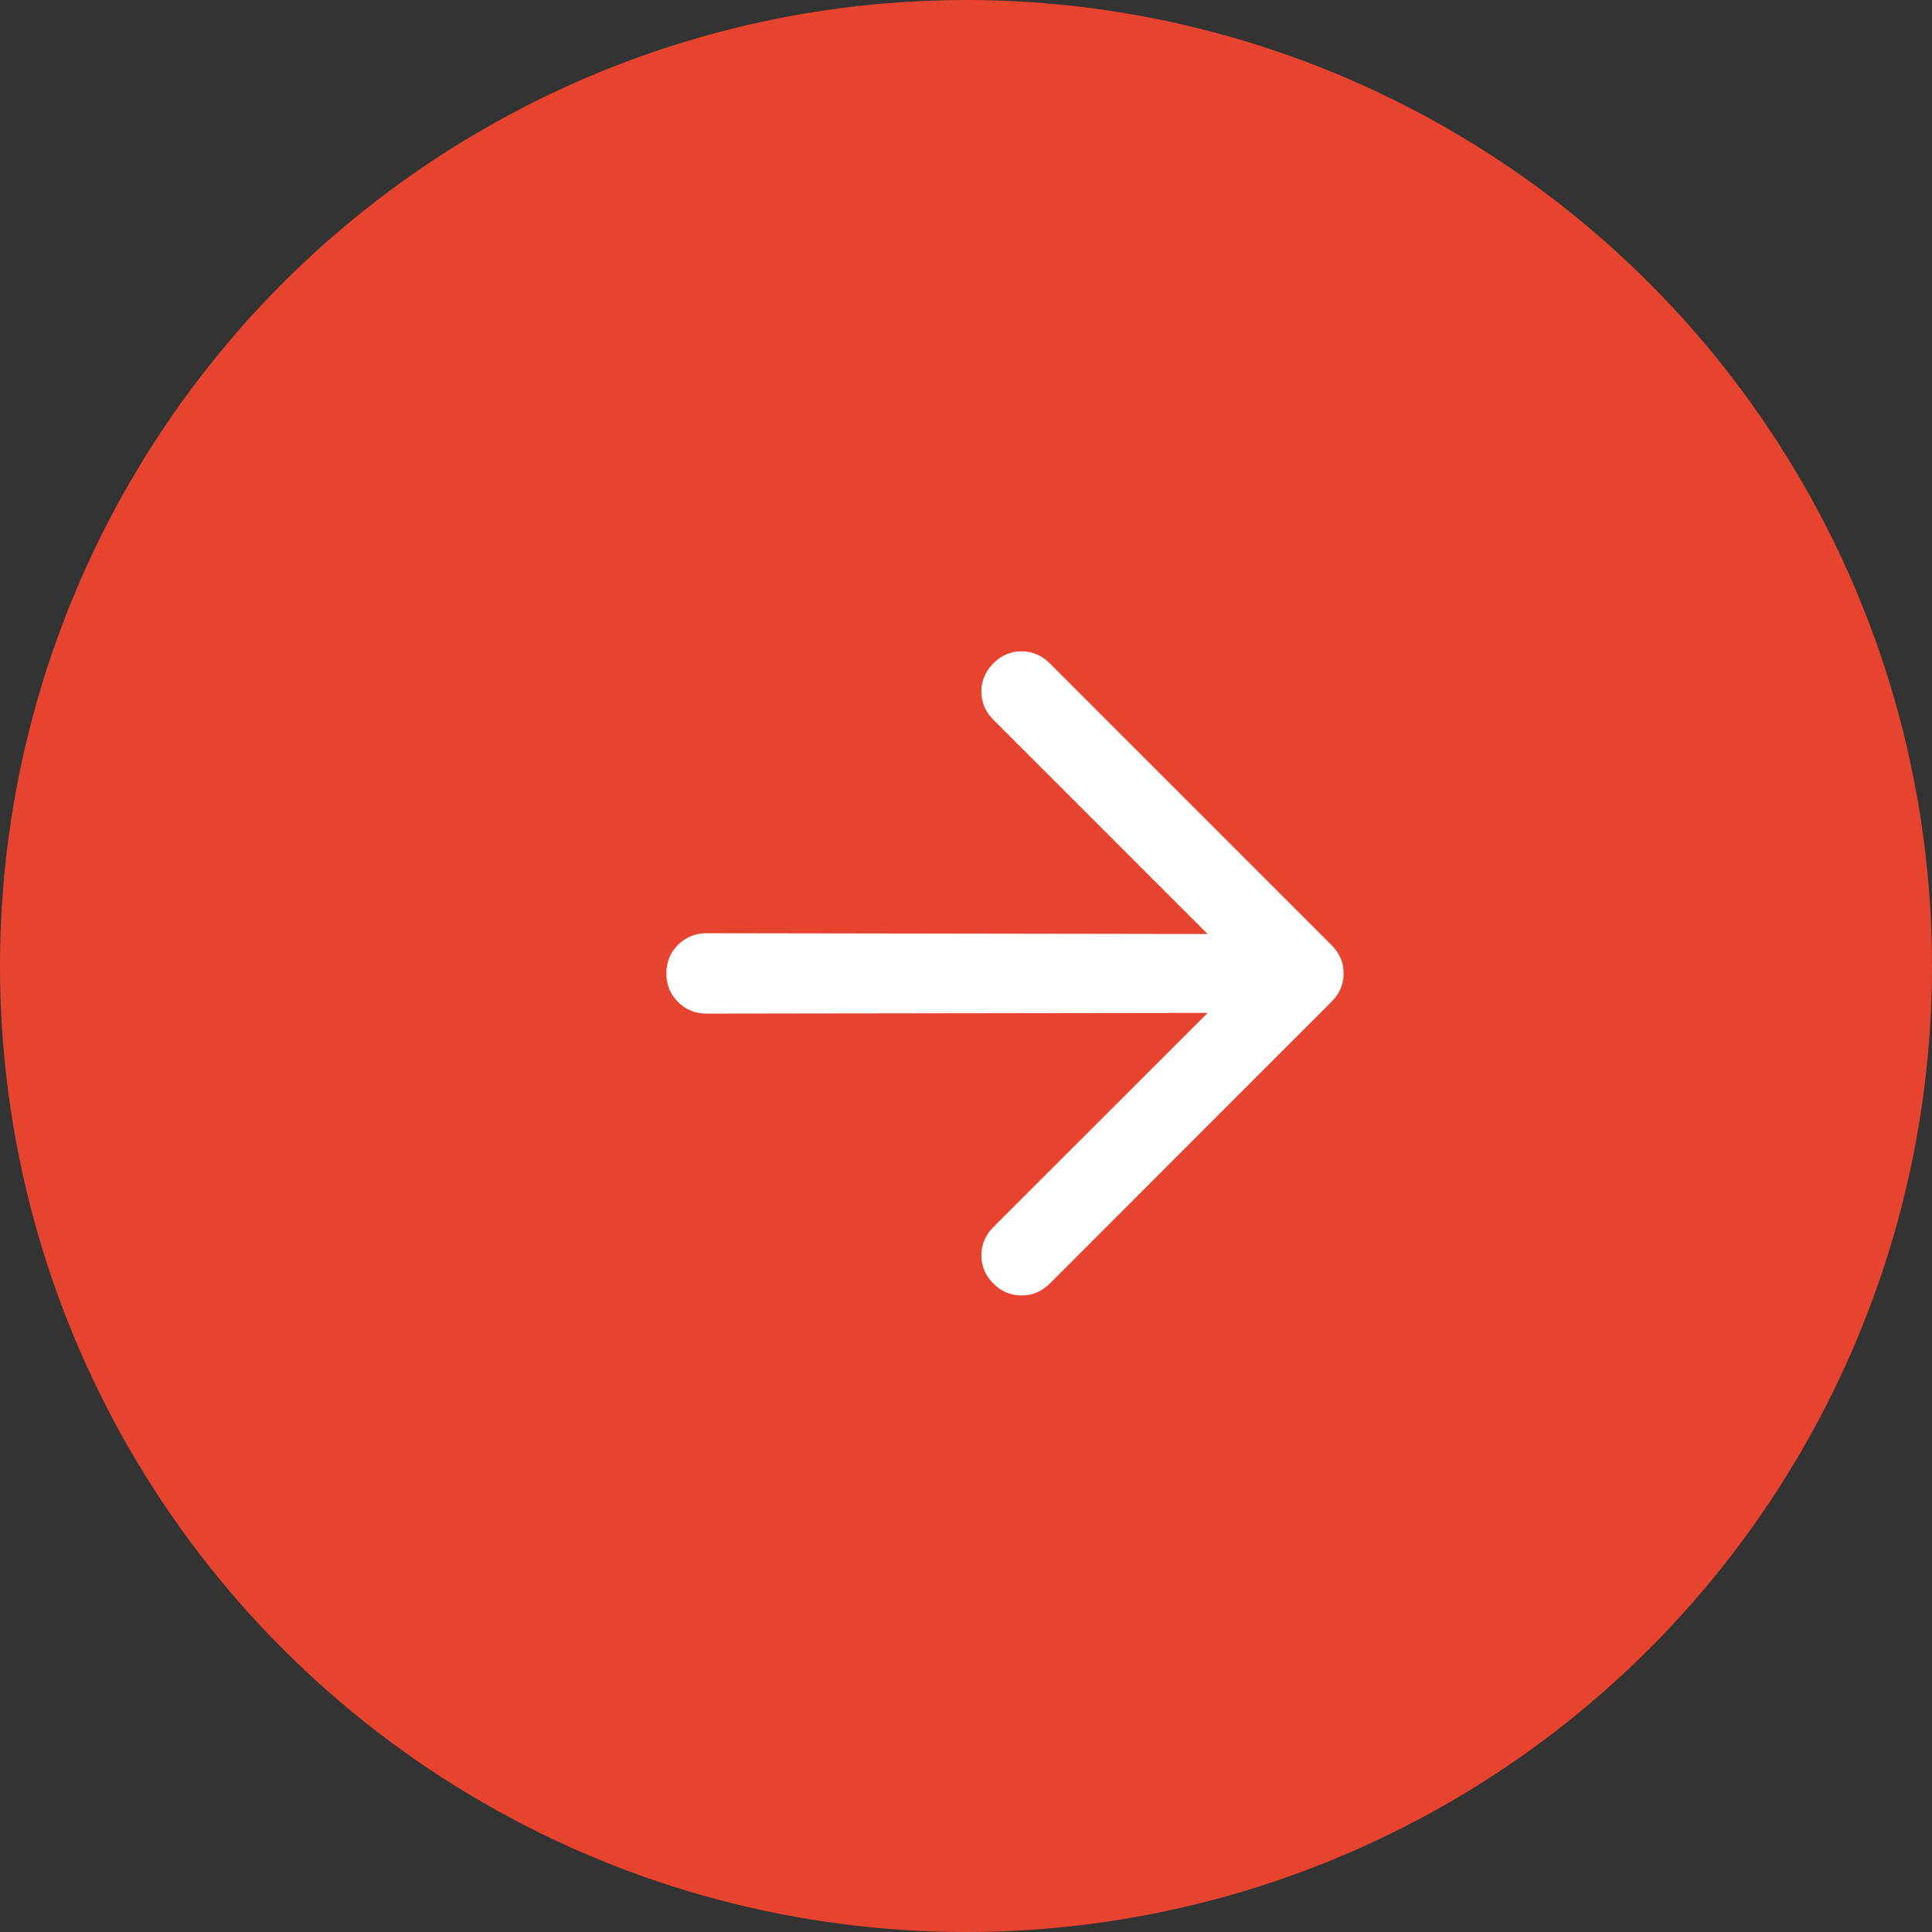
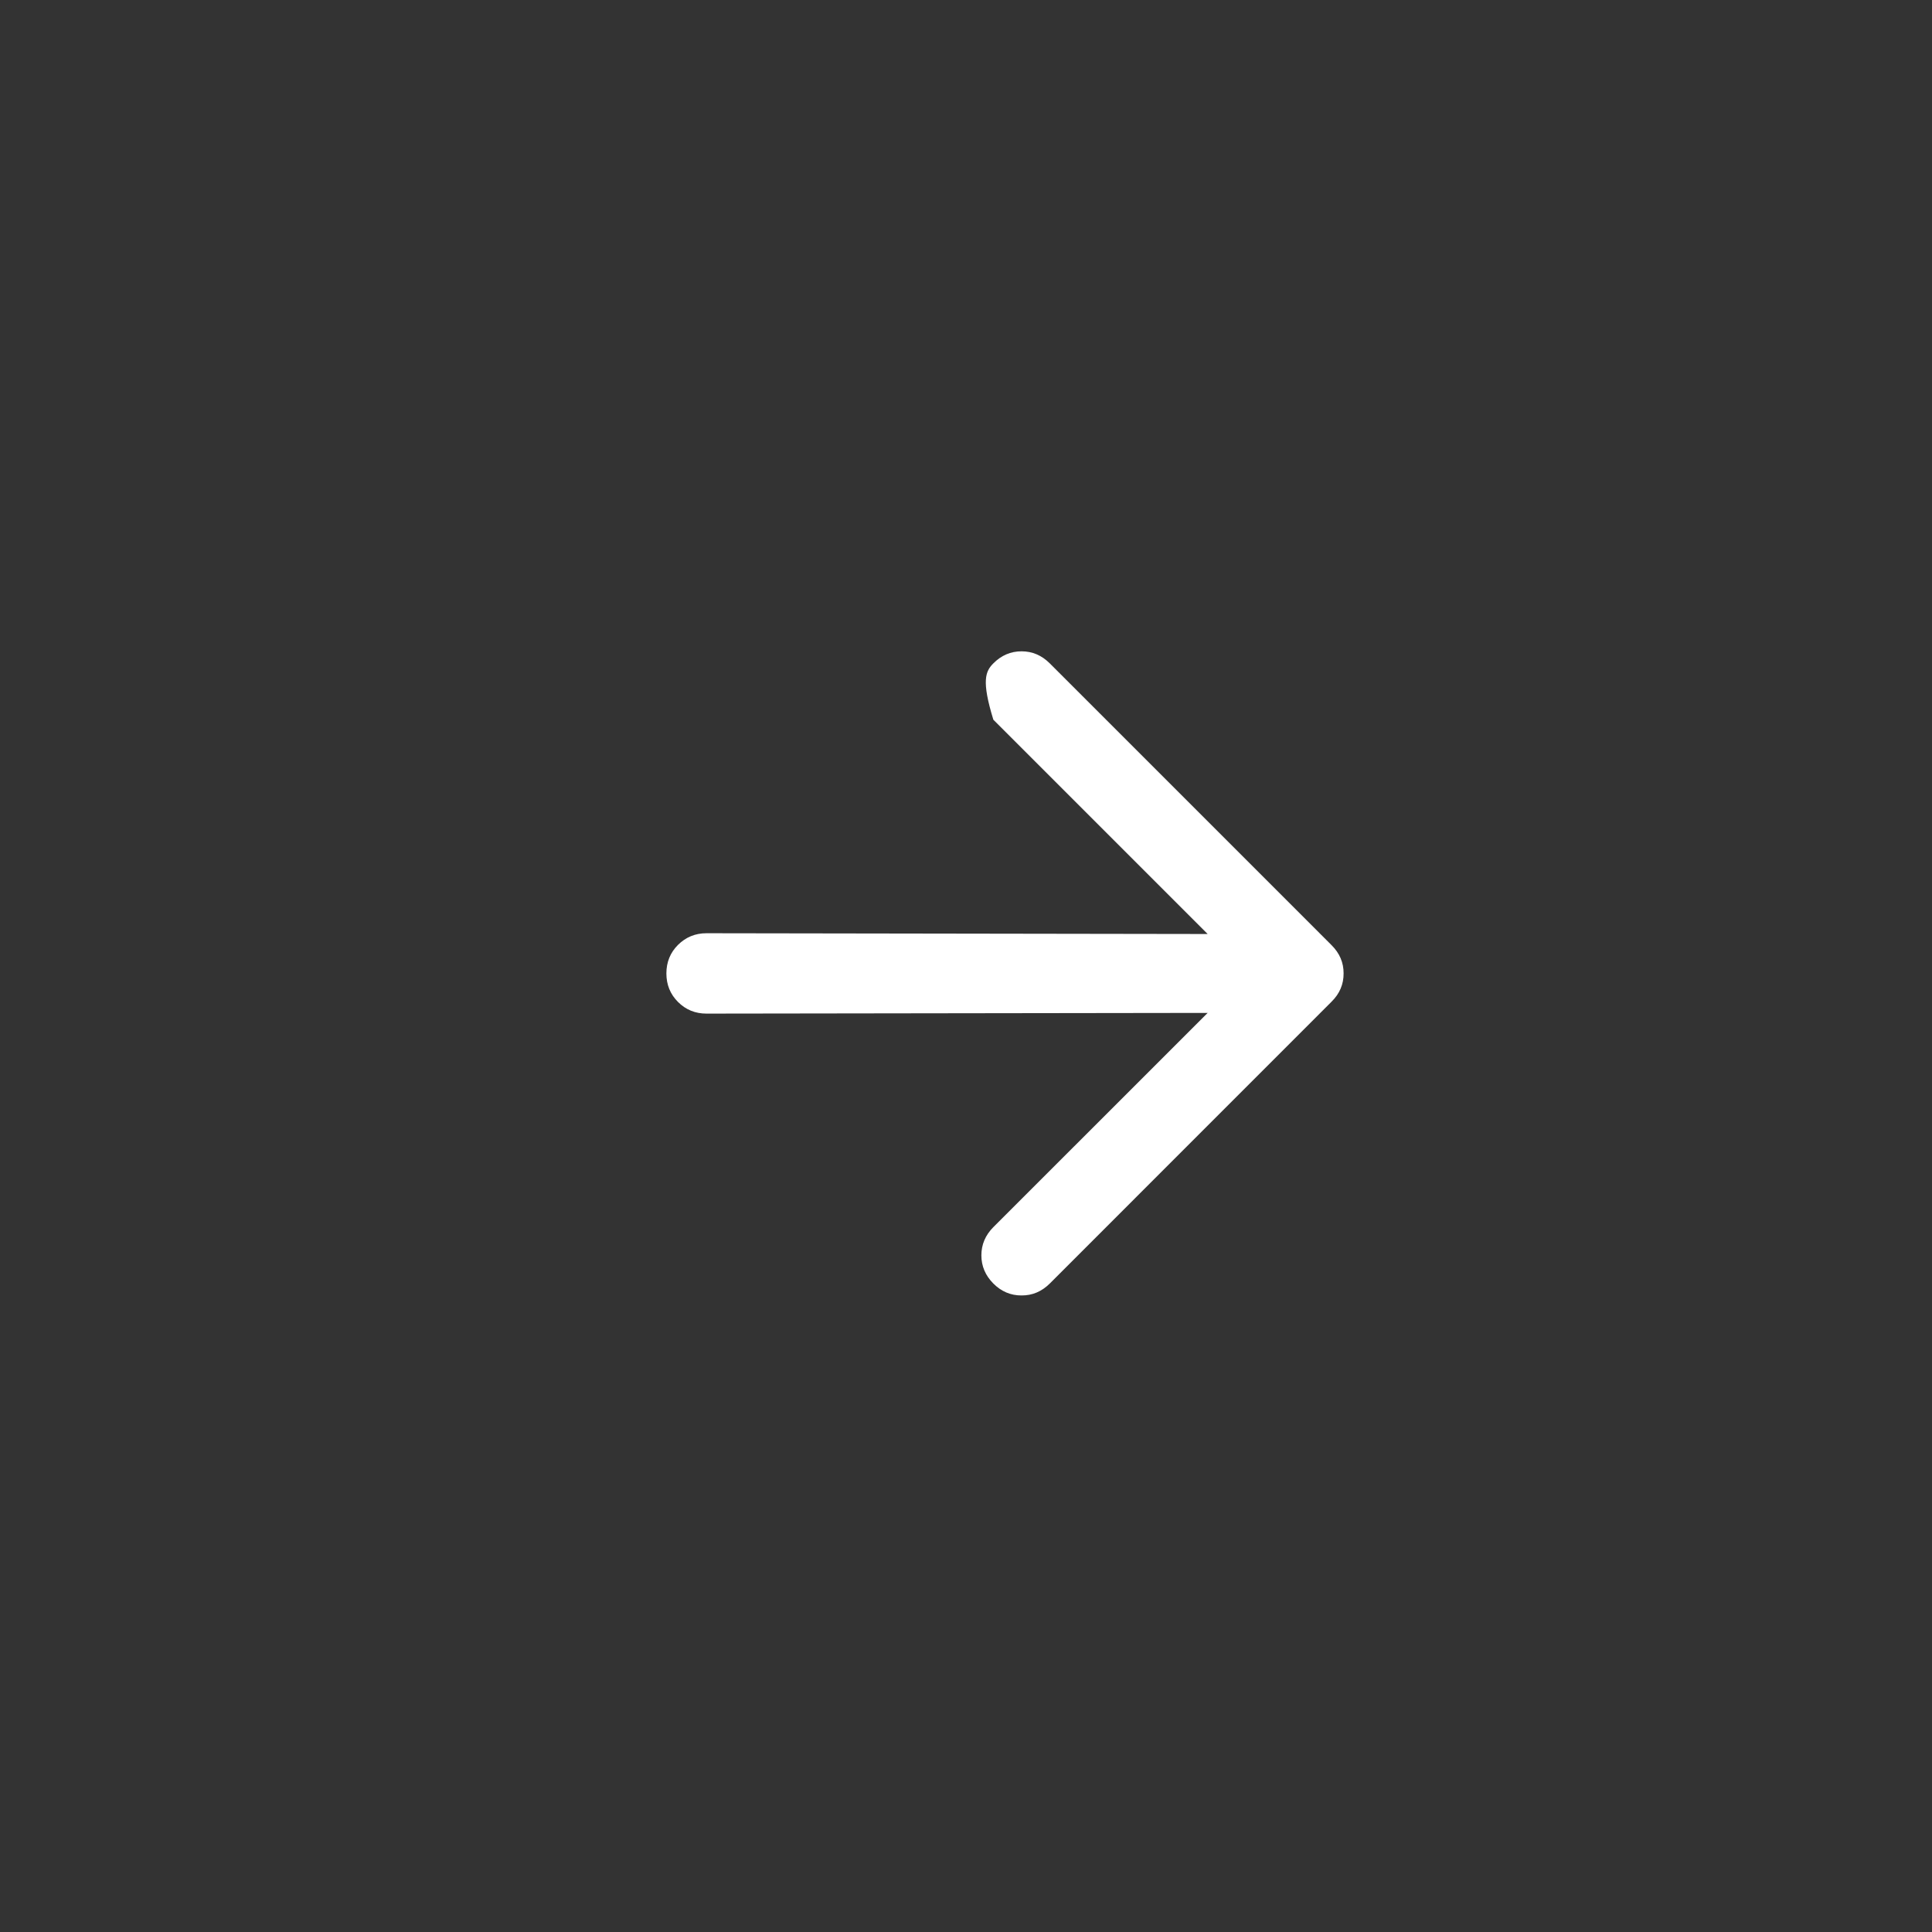
<svg xmlns="http://www.w3.org/2000/svg" width="25" height="25" viewBox="0 0 25 25" fill="none">
  <rect x="0" y="0" width="25" height="25" fill="#333333" stroke="none" />
-   <circle cx="12.5" cy="12.5" r="12.5" fill="#E6442F" />
-   <path d="M15.627 13.107L9.142 13.116C8.996 13.116 8.874 13.066 8.773 12.965C8.673 12.865 8.623 12.742 8.623 12.596C8.623 12.45 8.673 12.327 8.773 12.227C8.874 12.127 8.996 12.076 9.142 12.076L15.627 12.086L12.854 9.313C12.751 9.21 12.699 9.088 12.699 8.948C12.699 8.809 12.751 8.687 12.854 8.584C12.957 8.48 13.079 8.428 13.219 8.428C13.358 8.428 13.48 8.48 13.584 8.584L17.231 12.231C17.335 12.335 17.387 12.456 17.386 12.596C17.387 12.736 17.335 12.858 17.231 12.961L13.584 16.609C13.48 16.712 13.359 16.764 13.219 16.763C13.079 16.764 12.957 16.712 12.854 16.609C12.751 16.505 12.699 16.384 12.699 16.244C12.699 16.104 12.751 15.983 12.854 15.879L15.627 13.107Z" fill="white" />
+   <path d="M15.627 13.107L9.142 13.116C8.996 13.116 8.874 13.066 8.773 12.965C8.673 12.865 8.623 12.742 8.623 12.596C8.623 12.45 8.673 12.327 8.773 12.227C8.874 12.127 8.996 12.076 9.142 12.076L15.627 12.086L12.854 9.313C12.699 8.809 12.751 8.687 12.854 8.584C12.957 8.48 13.079 8.428 13.219 8.428C13.358 8.428 13.48 8.48 13.584 8.584L17.231 12.231C17.335 12.335 17.387 12.456 17.386 12.596C17.387 12.736 17.335 12.858 17.231 12.961L13.584 16.609C13.48 16.712 13.359 16.764 13.219 16.763C13.079 16.764 12.957 16.712 12.854 16.609C12.751 16.505 12.699 16.384 12.699 16.244C12.699 16.104 12.751 15.983 12.854 15.879L15.627 13.107Z" fill="white" />
</svg>